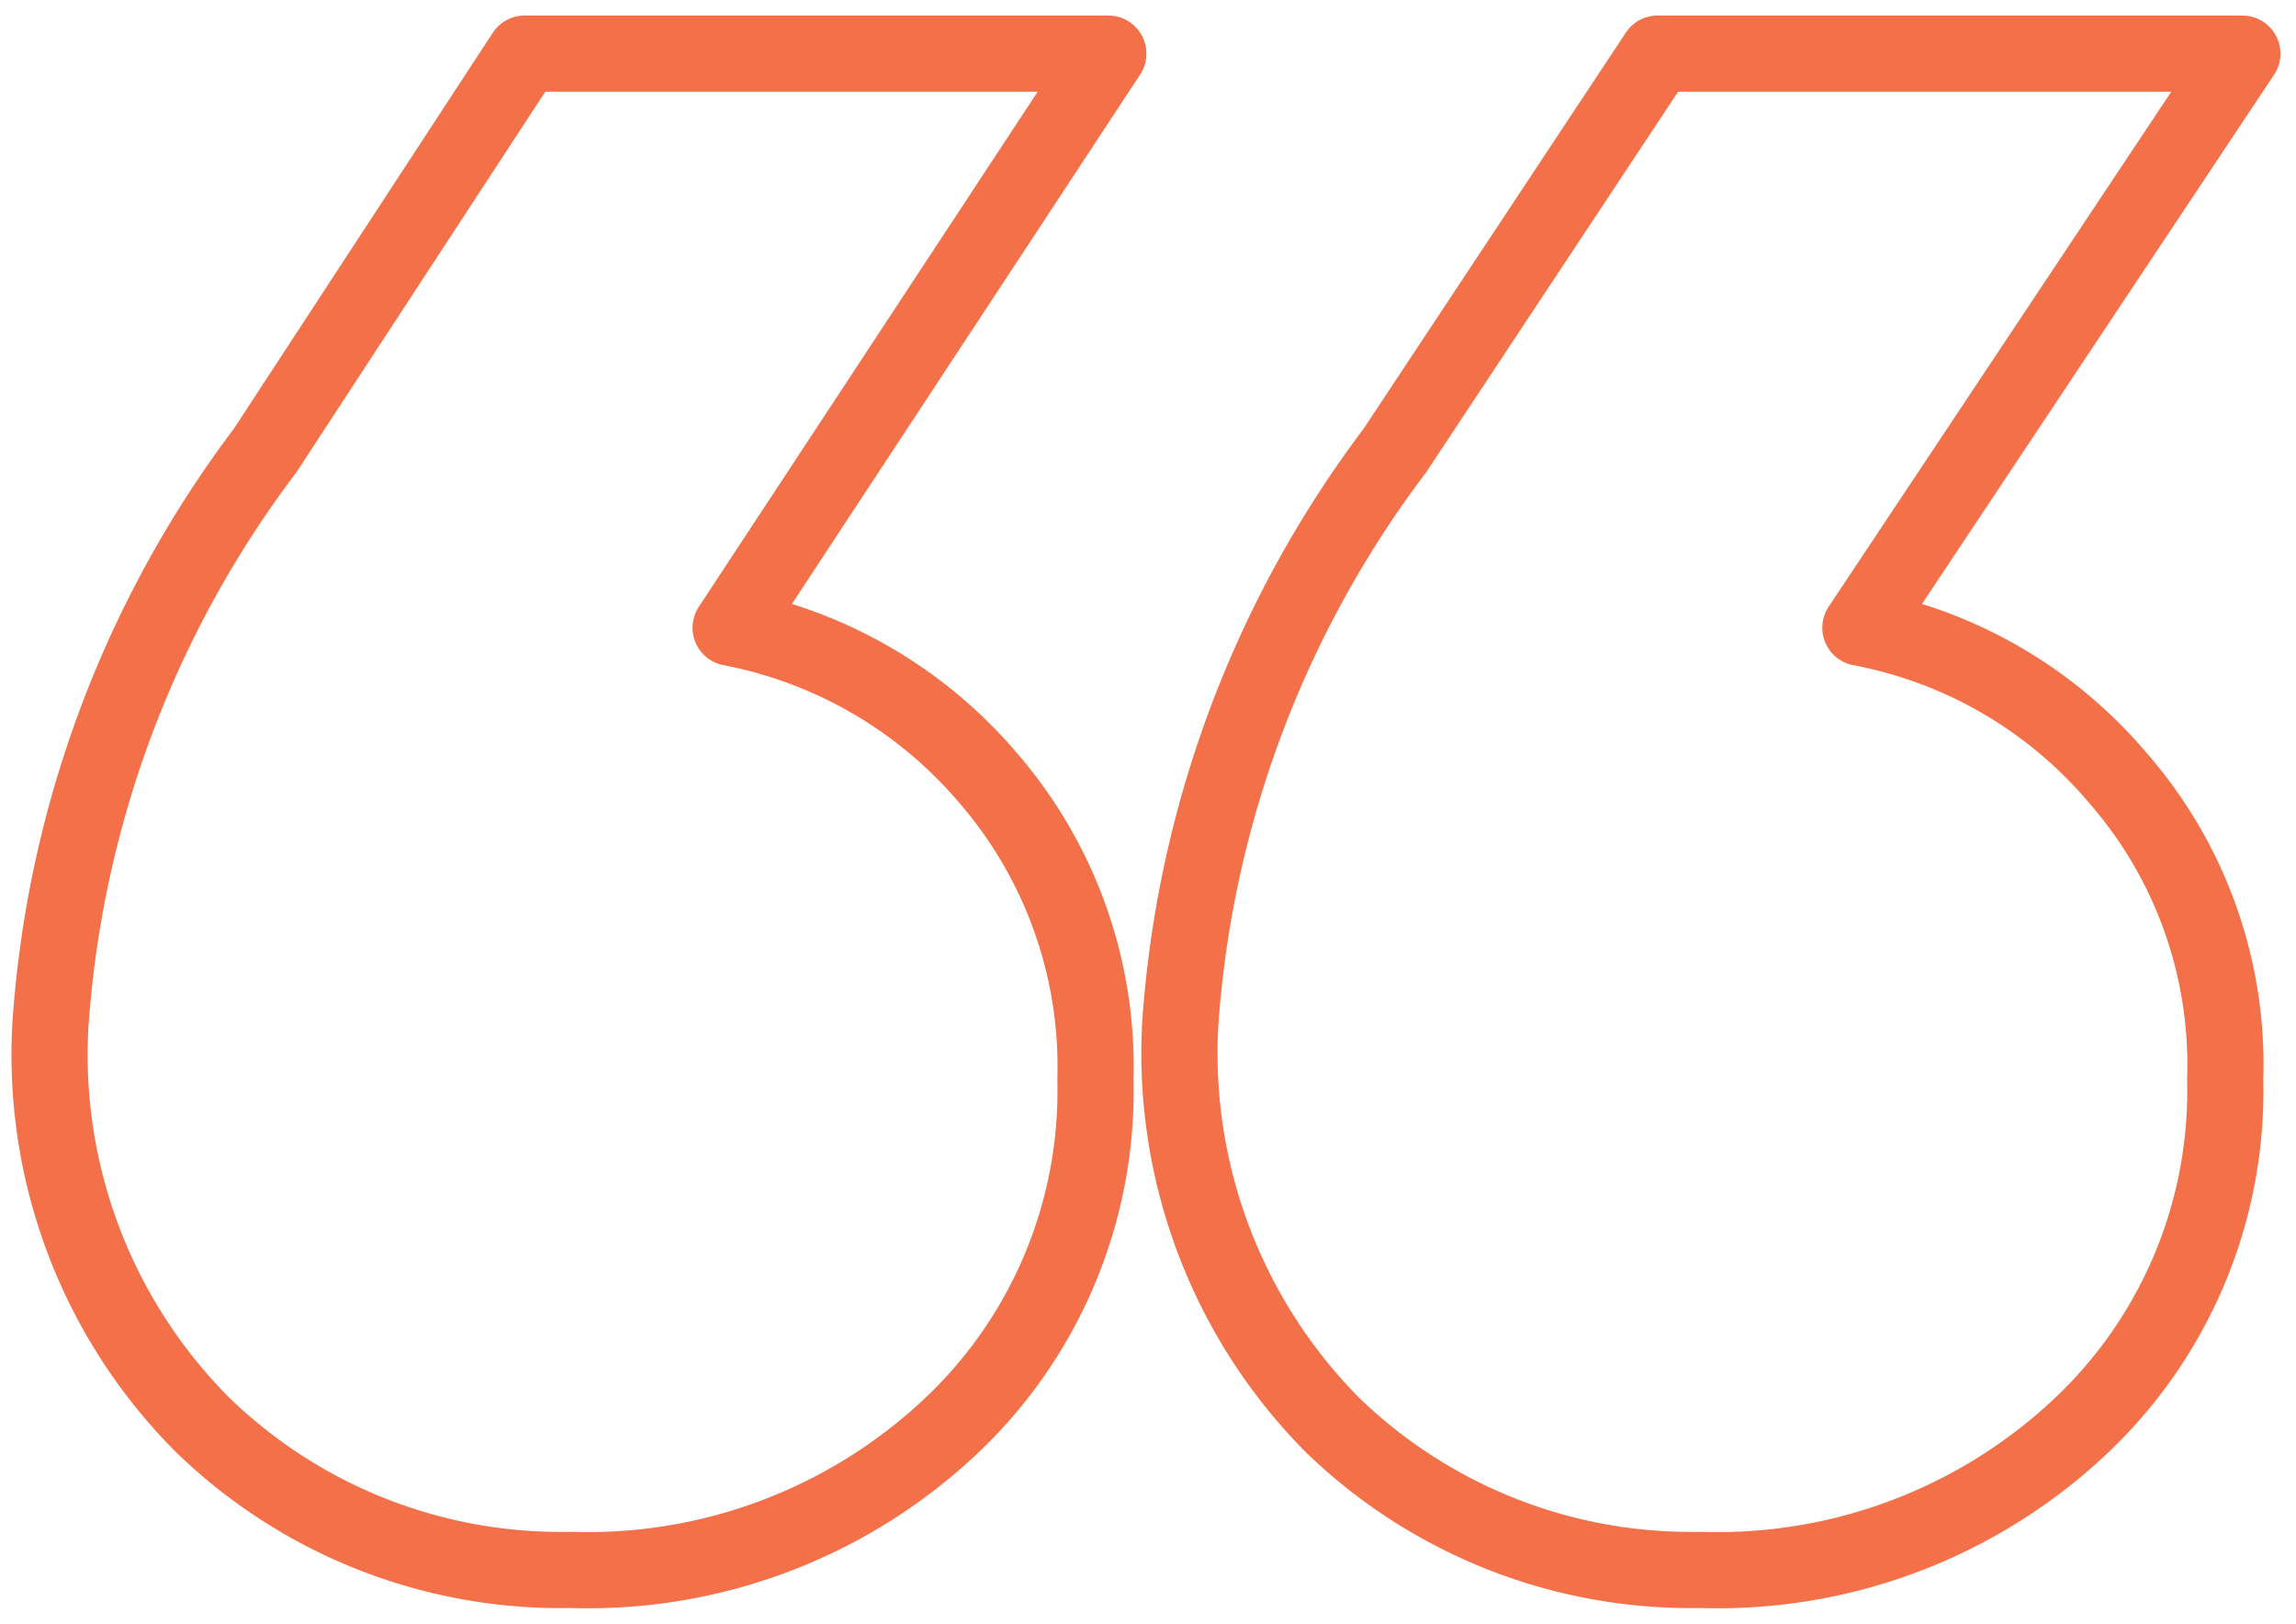
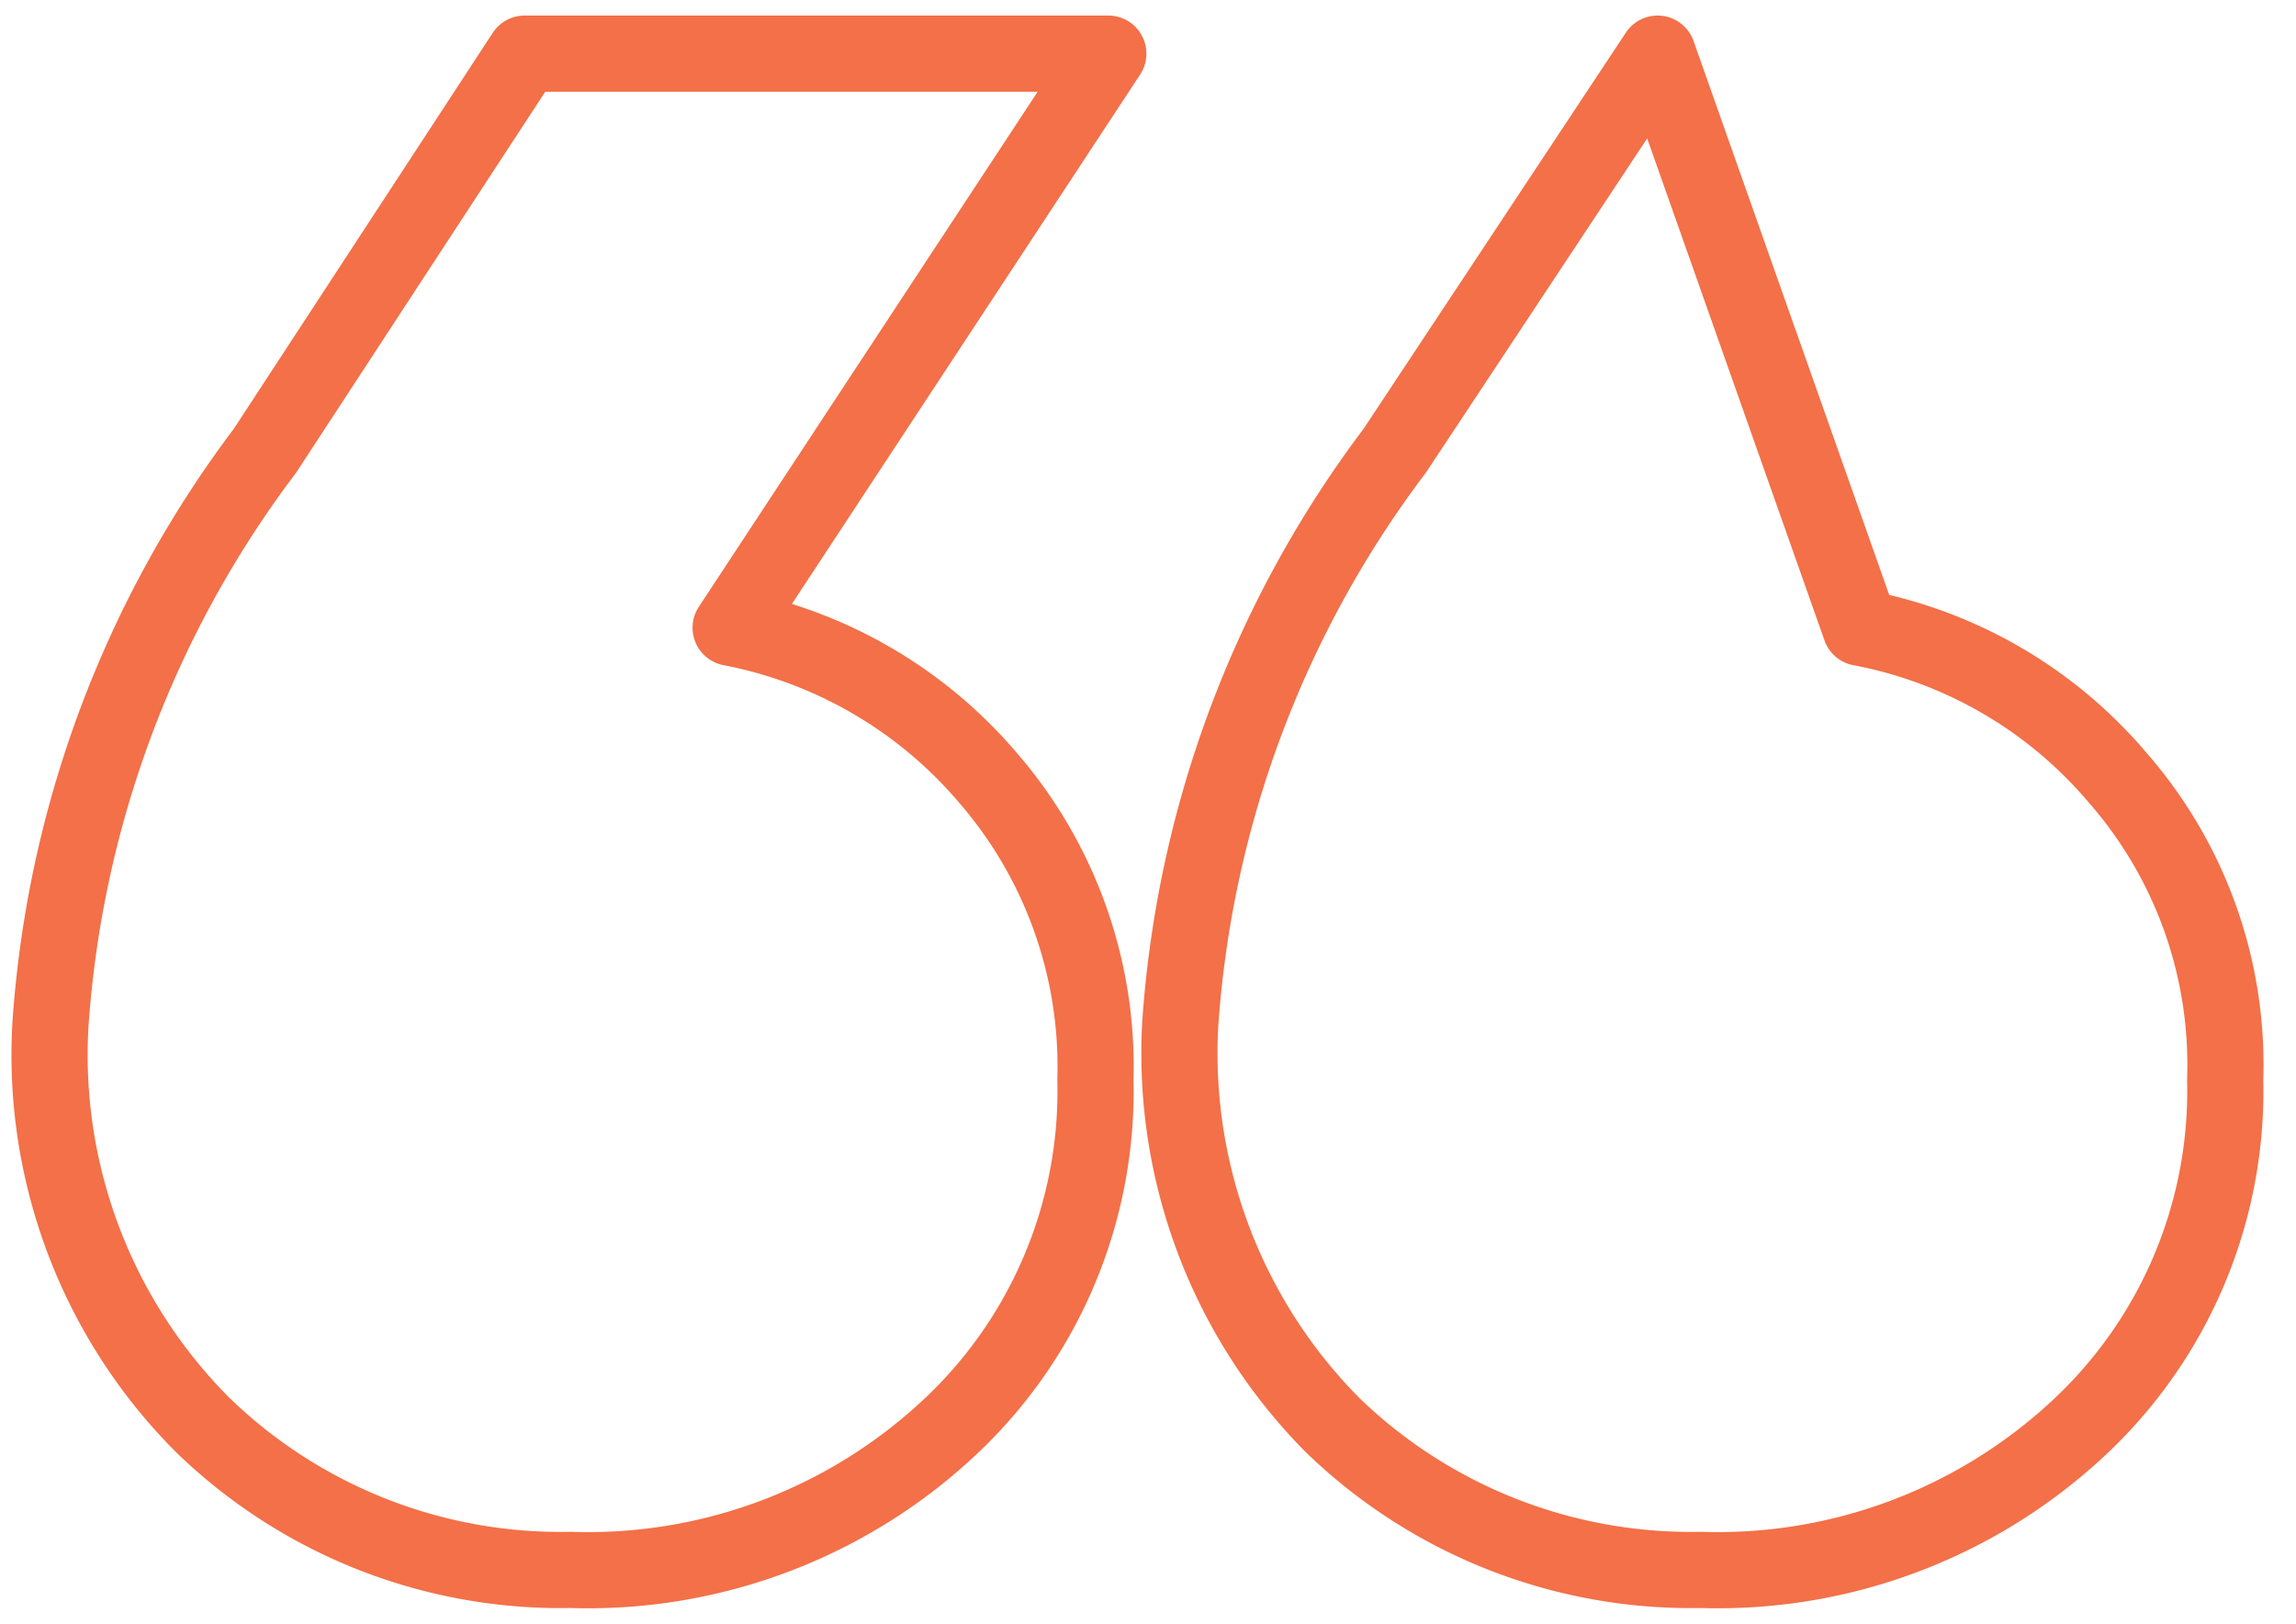
<svg xmlns="http://www.w3.org/2000/svg" id="Layer_1" data-name="Layer 1" viewBox="0 0 21.4 15.13">
-   <path d="M15.45.5,13,4.2a10,10,0,0,0-2,5.35,4.92,4.92,0,0,0,1.42,3.73,4.8,4.8,0,0,0,3.43,1.35,4.93,4.93,0,0,0,3.5-1.3,4.29,4.29,0,0,0,1.39-3.27,4.06,4.06,0,0,0-1-2.81,4.15,4.15,0,0,0-2.4-1.4L20.9.5ZM4.89.5,2.47,4.2a10,10,0,0,0-2,5.35,4.88,4.88,0,0,0,1.42,3.73,4.79,4.79,0,0,0,3.43,1.35,4.93,4.93,0,0,0,3.5-1.3,4.29,4.29,0,0,0,1.39-3.27,4.11,4.11,0,0,0-1-2.81,4.18,4.18,0,0,0-2.4-1.4L10.33.5Z" fill="none" stroke="#f37048" stroke-linecap="round" stroke-linejoin="round" stroke-width="0.71" />
+   <path d="M15.45.5,13,4.2a10,10,0,0,0-2,5.35,4.92,4.92,0,0,0,1.42,3.73,4.8,4.8,0,0,0,3.43,1.35,4.93,4.93,0,0,0,3.5-1.3,4.29,4.29,0,0,0,1.39-3.27,4.06,4.06,0,0,0-1-2.81,4.15,4.15,0,0,0-2.4-1.4ZM4.89.5,2.47,4.2a10,10,0,0,0-2,5.35,4.88,4.88,0,0,0,1.42,3.73,4.79,4.79,0,0,0,3.43,1.35,4.93,4.93,0,0,0,3.5-1.3,4.29,4.29,0,0,0,1.39-3.27,4.11,4.11,0,0,0-1-2.81,4.18,4.18,0,0,0-2.4-1.4L10.33.5Z" fill="none" stroke="#f37048" stroke-linecap="round" stroke-linejoin="round" stroke-width="0.71" />
</svg>